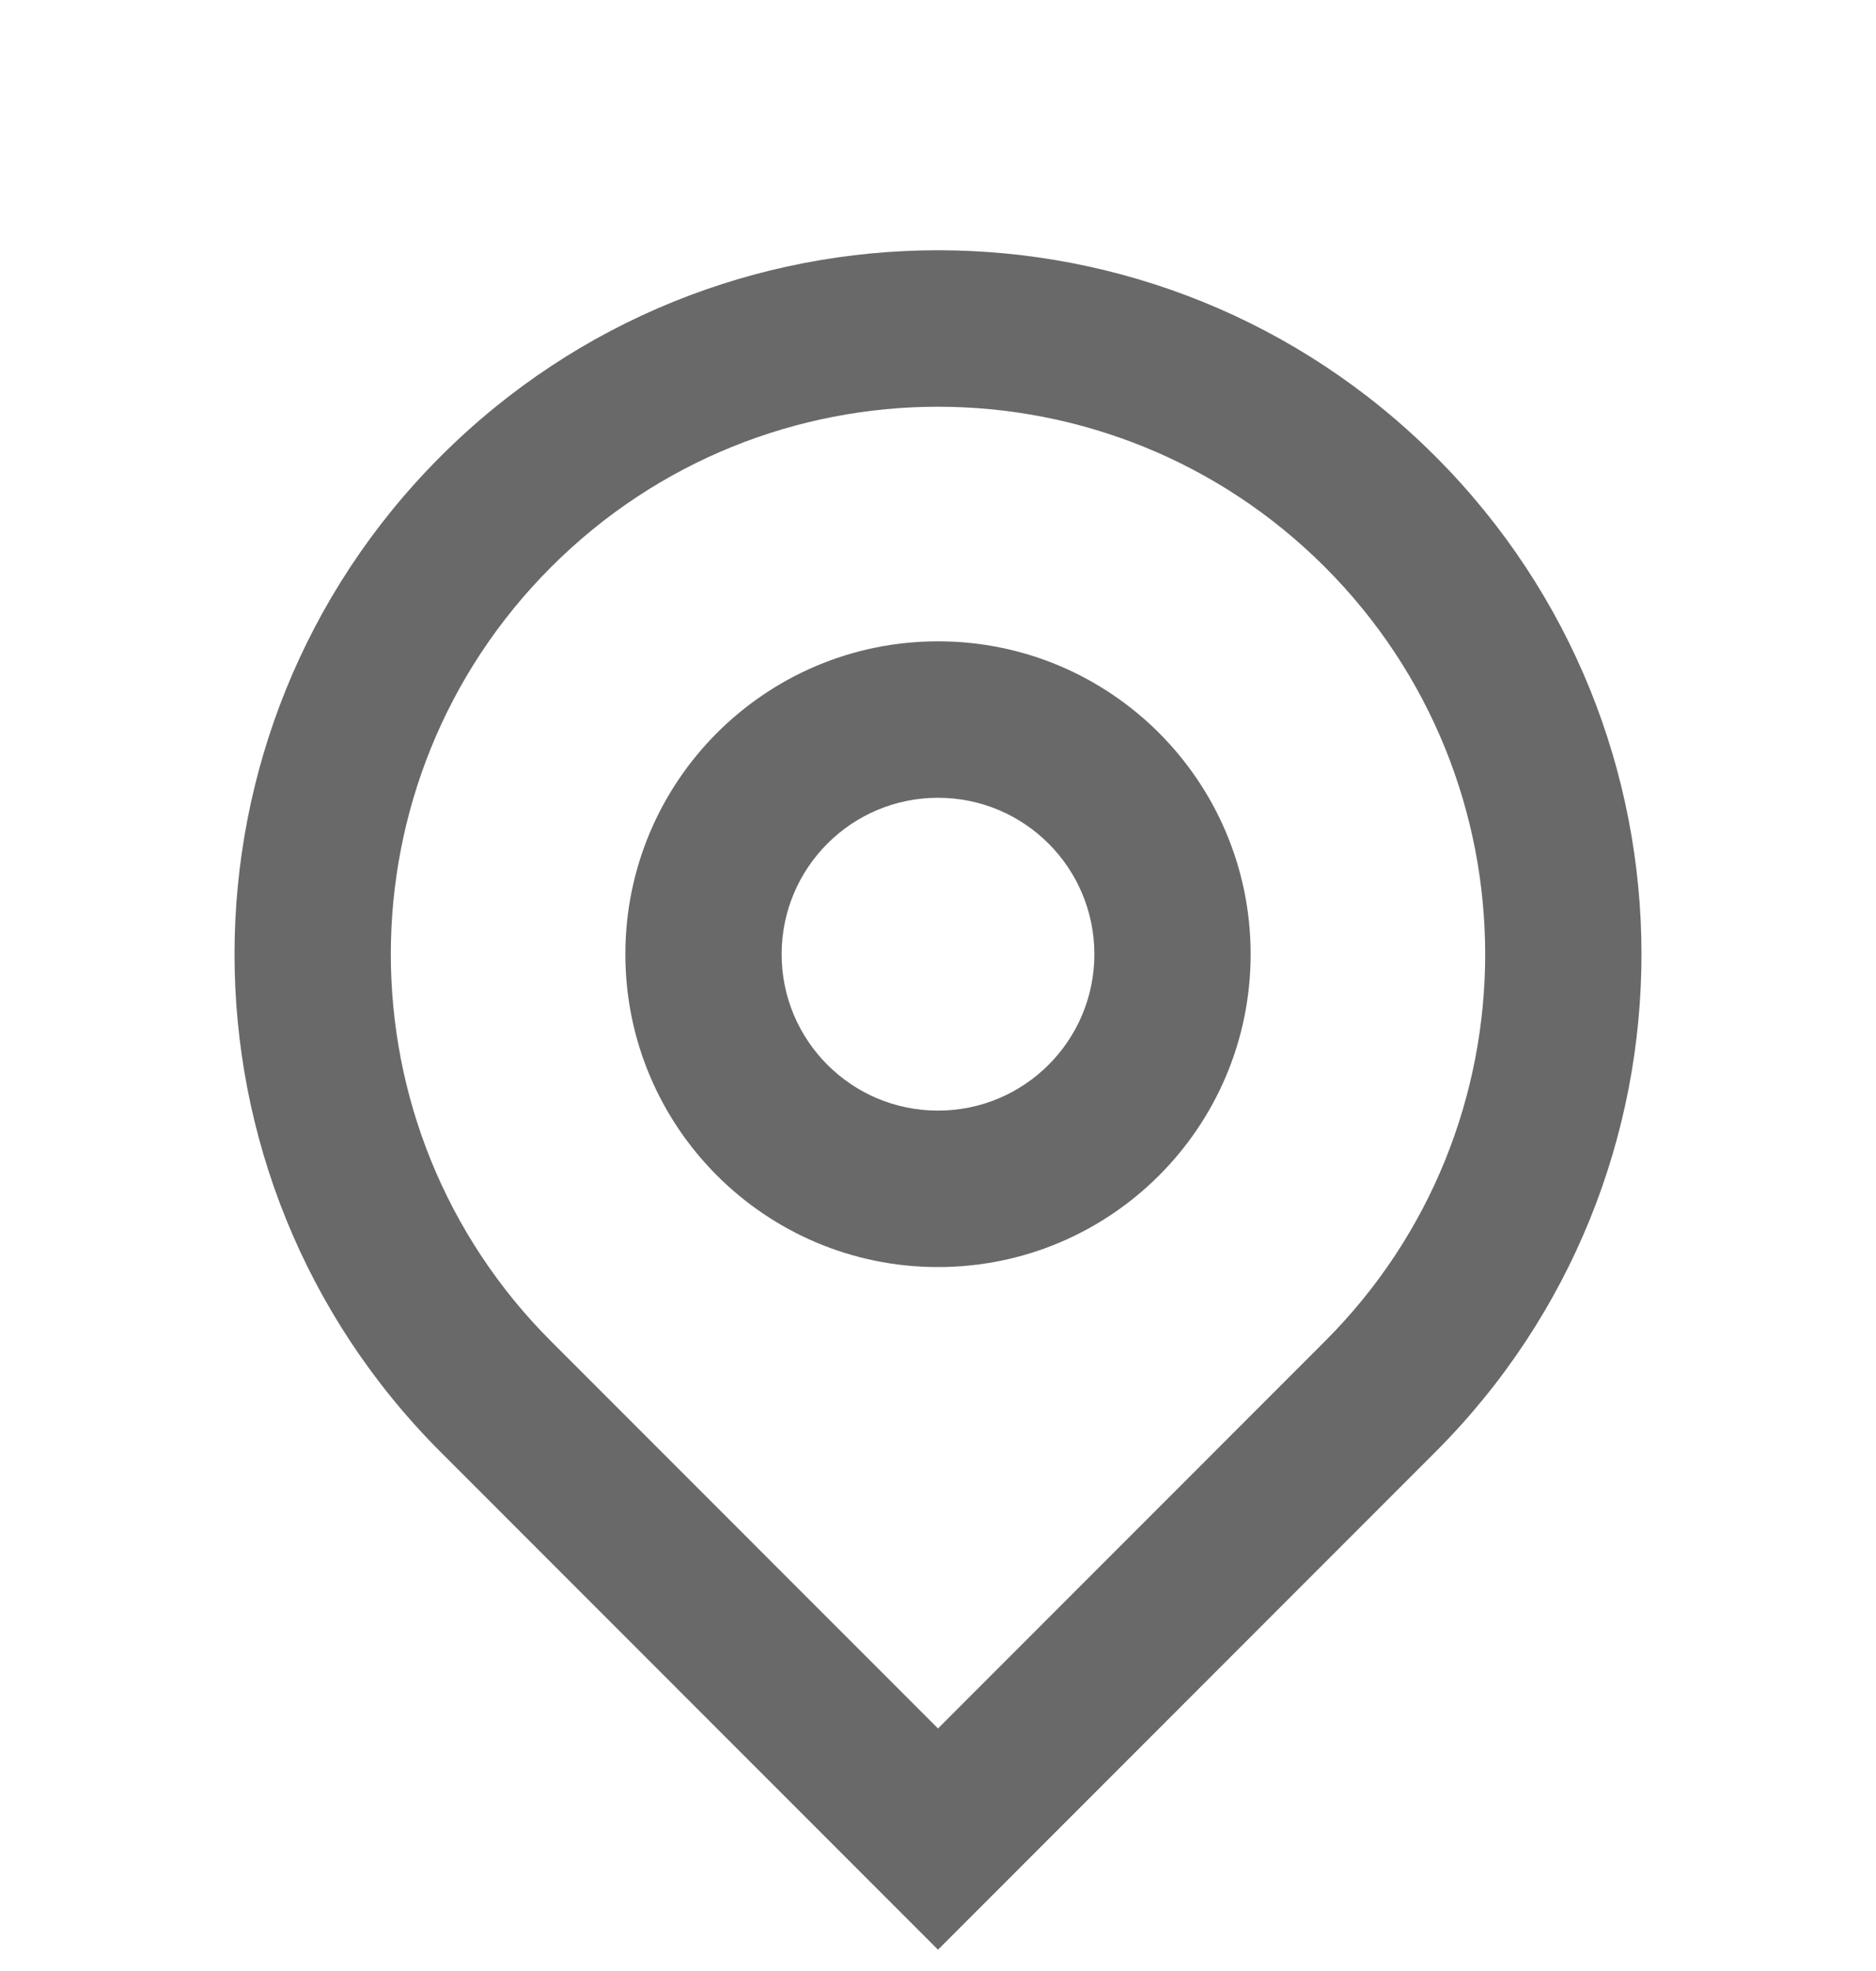
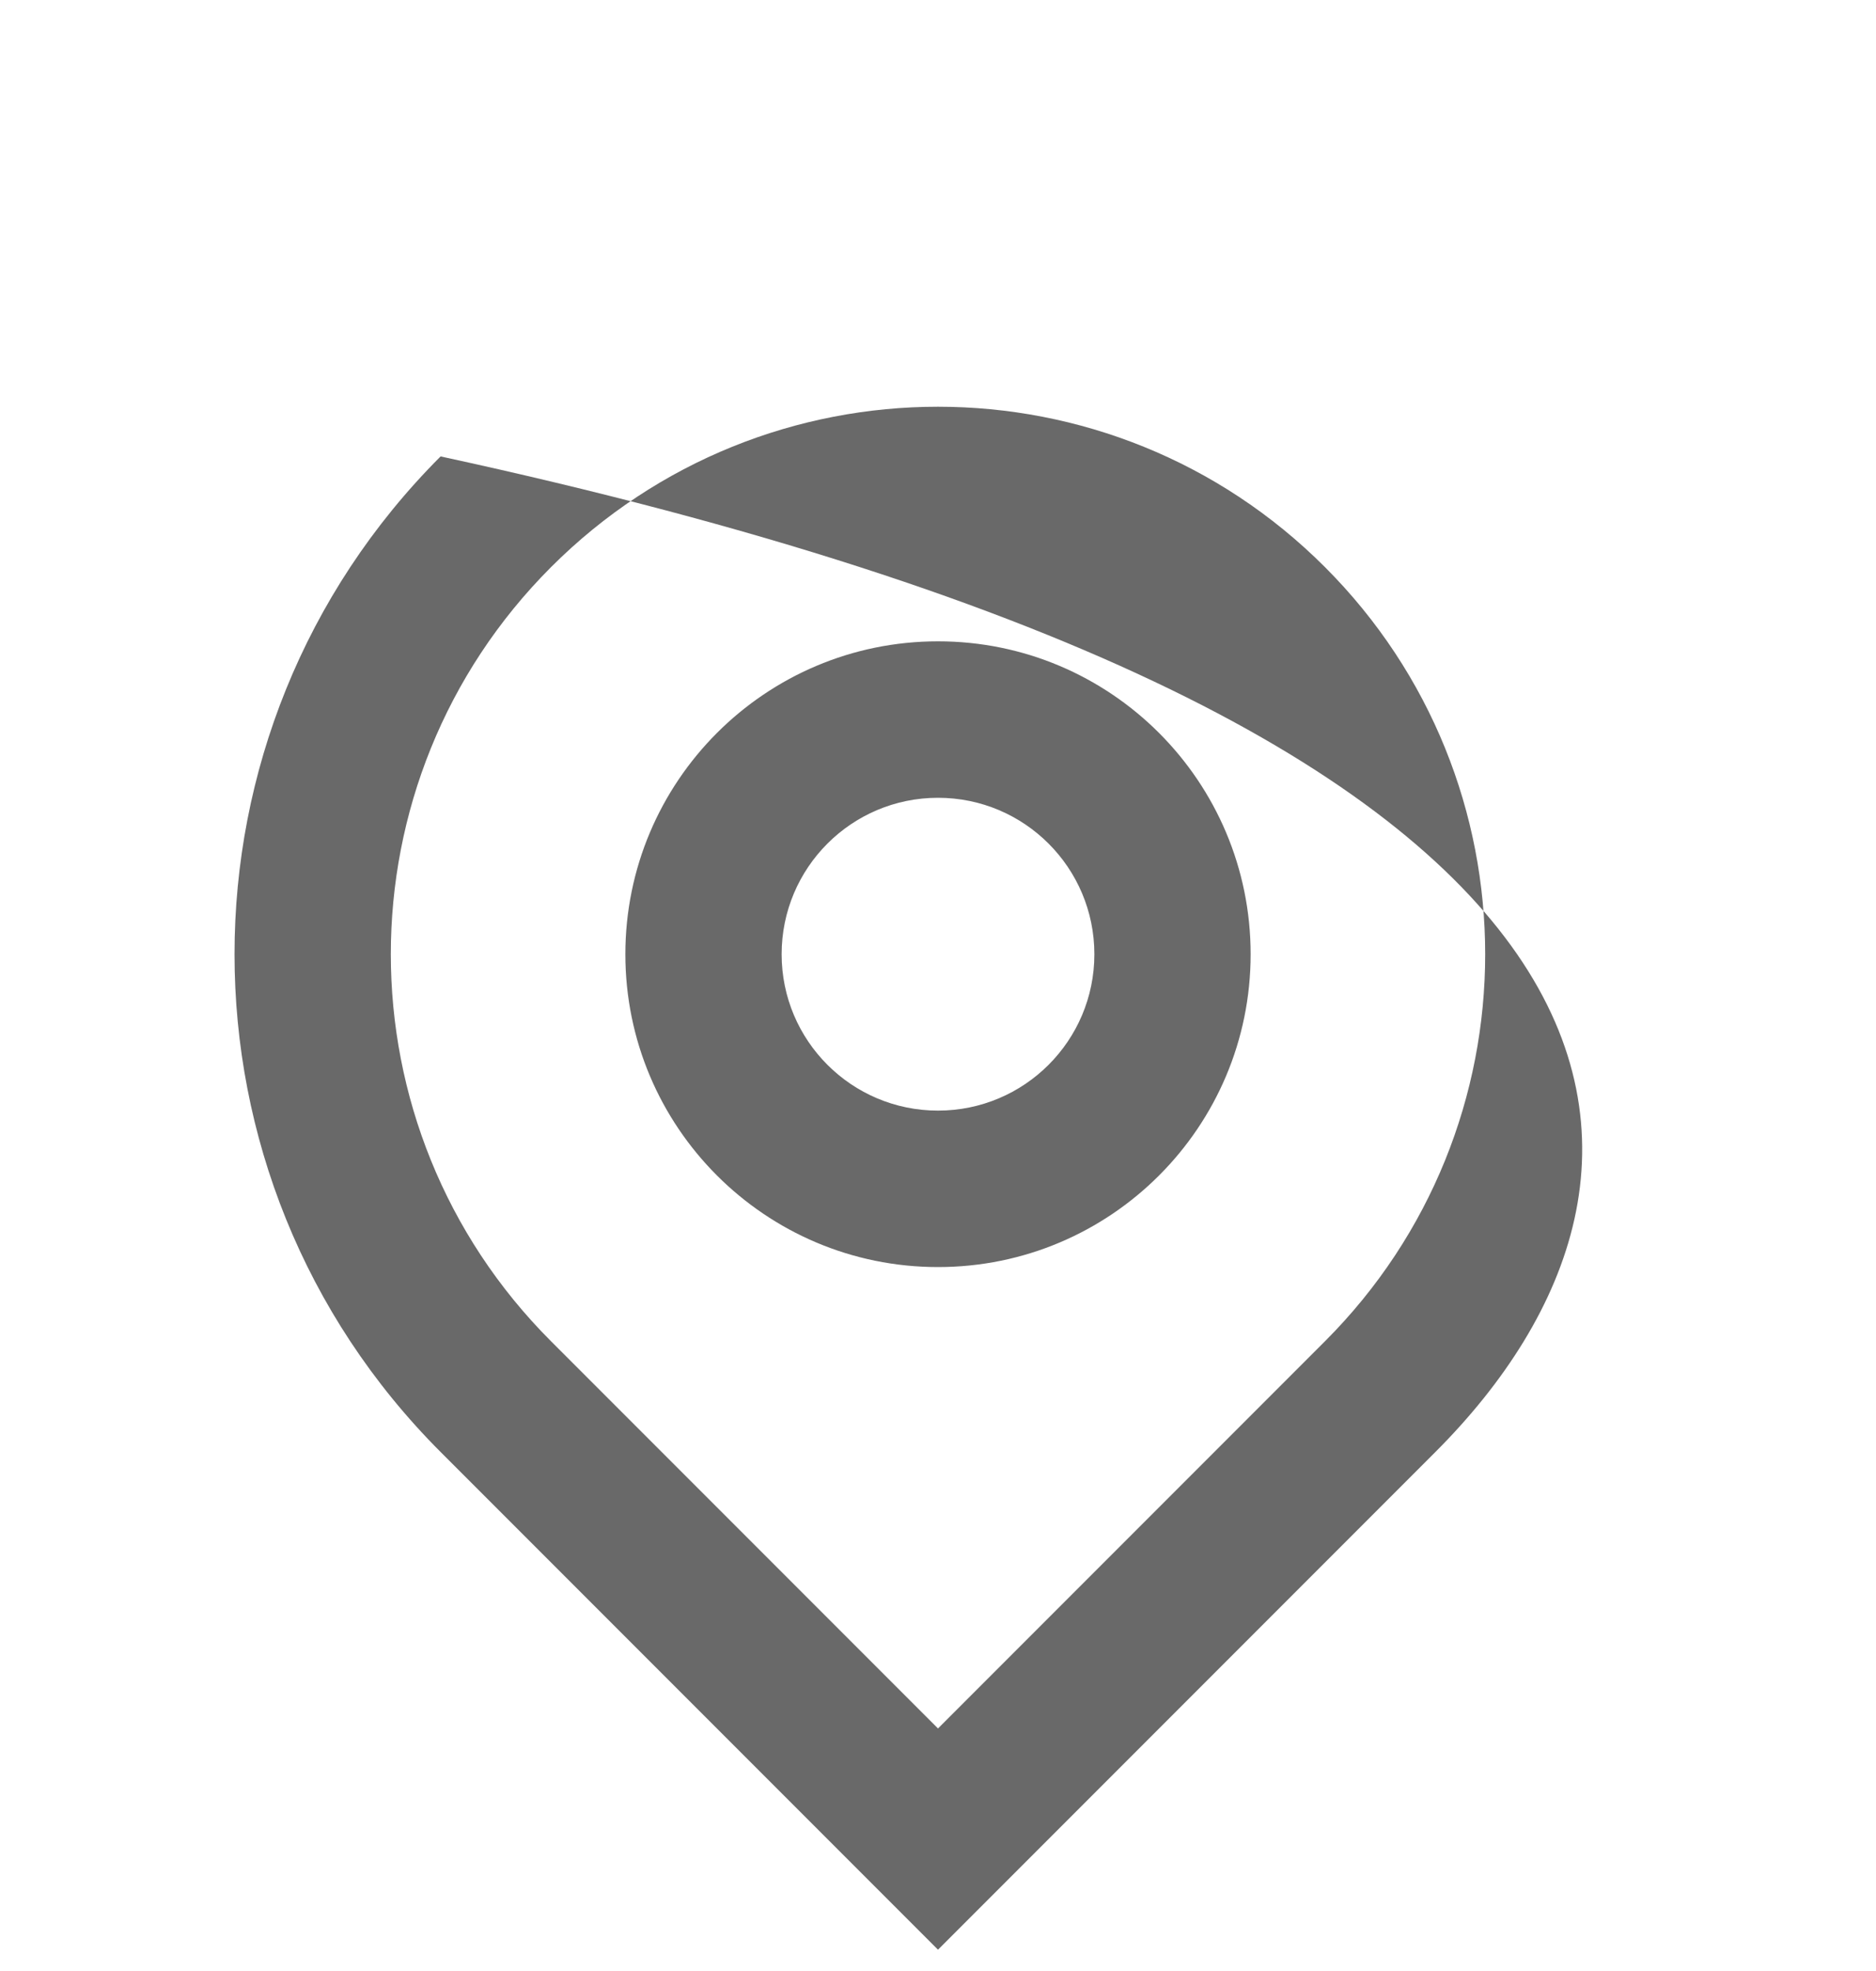
<svg xmlns="http://www.w3.org/2000/svg" width="20" height="21" viewBox="0 0 20 21" fill="none">
-   <path d="M10 18.416L14.125 14.291C16.403 12.014 16.403 8.32 14.125 6.042C11.847 3.764 8.153 3.764 5.875 6.042C3.597 8.32 3.597 12.014 5.875 14.291L10 18.416ZM10 20.773L4.697 15.47C1.768 12.541 1.768 7.792 4.697 4.863C7.626 1.934 12.374 1.934 15.303 4.863C18.232 7.792 18.232 12.541 15.303 15.47L10 20.773ZM10 11.833C10.921 11.833 11.667 11.087 11.667 10.167C11.667 9.246 10.921 8.5 10 8.5C9.079 8.5 8.333 9.246 8.333 10.167C8.333 11.087 9.079 11.833 10 11.833ZM10 13.5C8.159 13.5 6.667 12.008 6.667 10.167C6.667 8.326 8.159 6.833 10 6.833C11.841 6.833 13.333 8.326 13.333 10.167C13.333 12.008 11.841 13.5 10 13.5Z" fill="#696969" />
+   <path d="M10 18.416L14.125 14.291C16.403 12.014 16.403 8.32 14.125 6.042C11.847 3.764 8.153 3.764 5.875 6.042C3.597 8.32 3.597 12.014 5.875 14.291L10 18.416ZM10 20.773L4.697 15.47C1.768 12.541 1.768 7.792 4.697 4.863C18.232 7.792 18.232 12.541 15.303 15.47L10 20.773ZM10 11.833C10.921 11.833 11.667 11.087 11.667 10.167C11.667 9.246 10.921 8.5 10 8.5C9.079 8.5 8.333 9.246 8.333 10.167C8.333 11.087 9.079 11.833 10 11.833ZM10 13.5C8.159 13.5 6.667 12.008 6.667 10.167C6.667 8.326 8.159 6.833 10 6.833C11.841 6.833 13.333 8.326 13.333 10.167C13.333 12.008 11.841 13.5 10 13.5Z" fill="#696969" />
</svg>